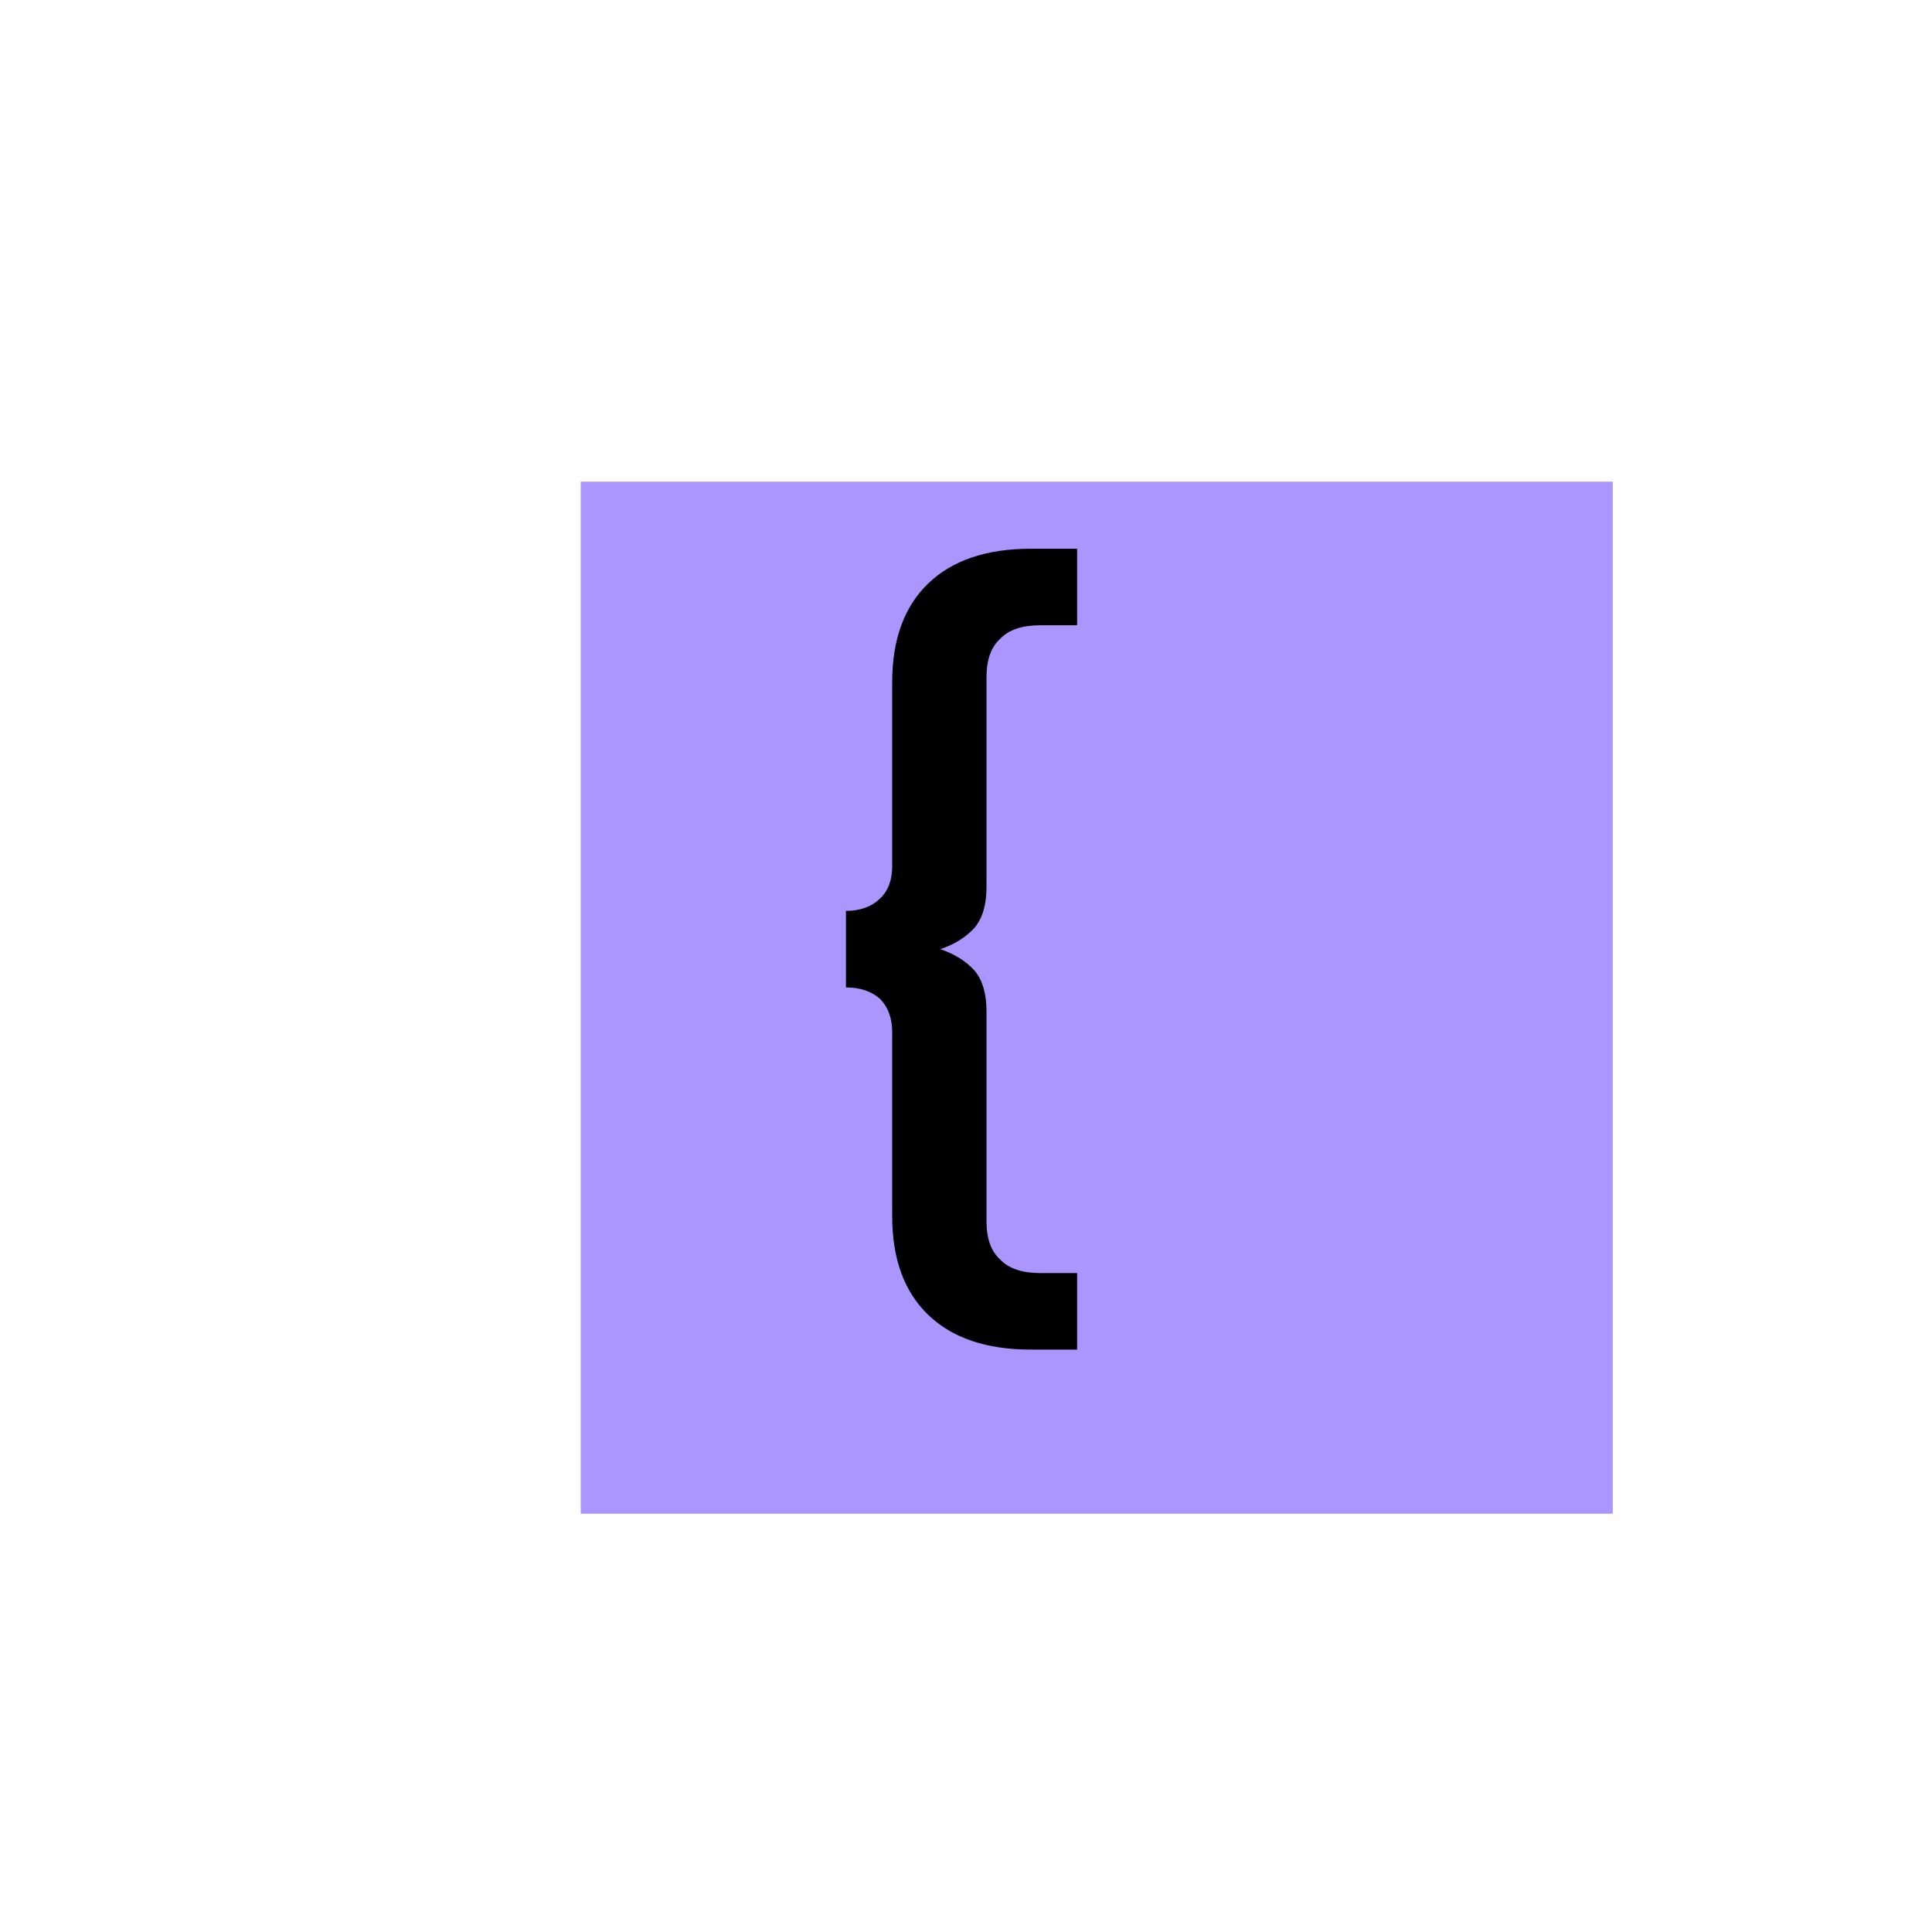
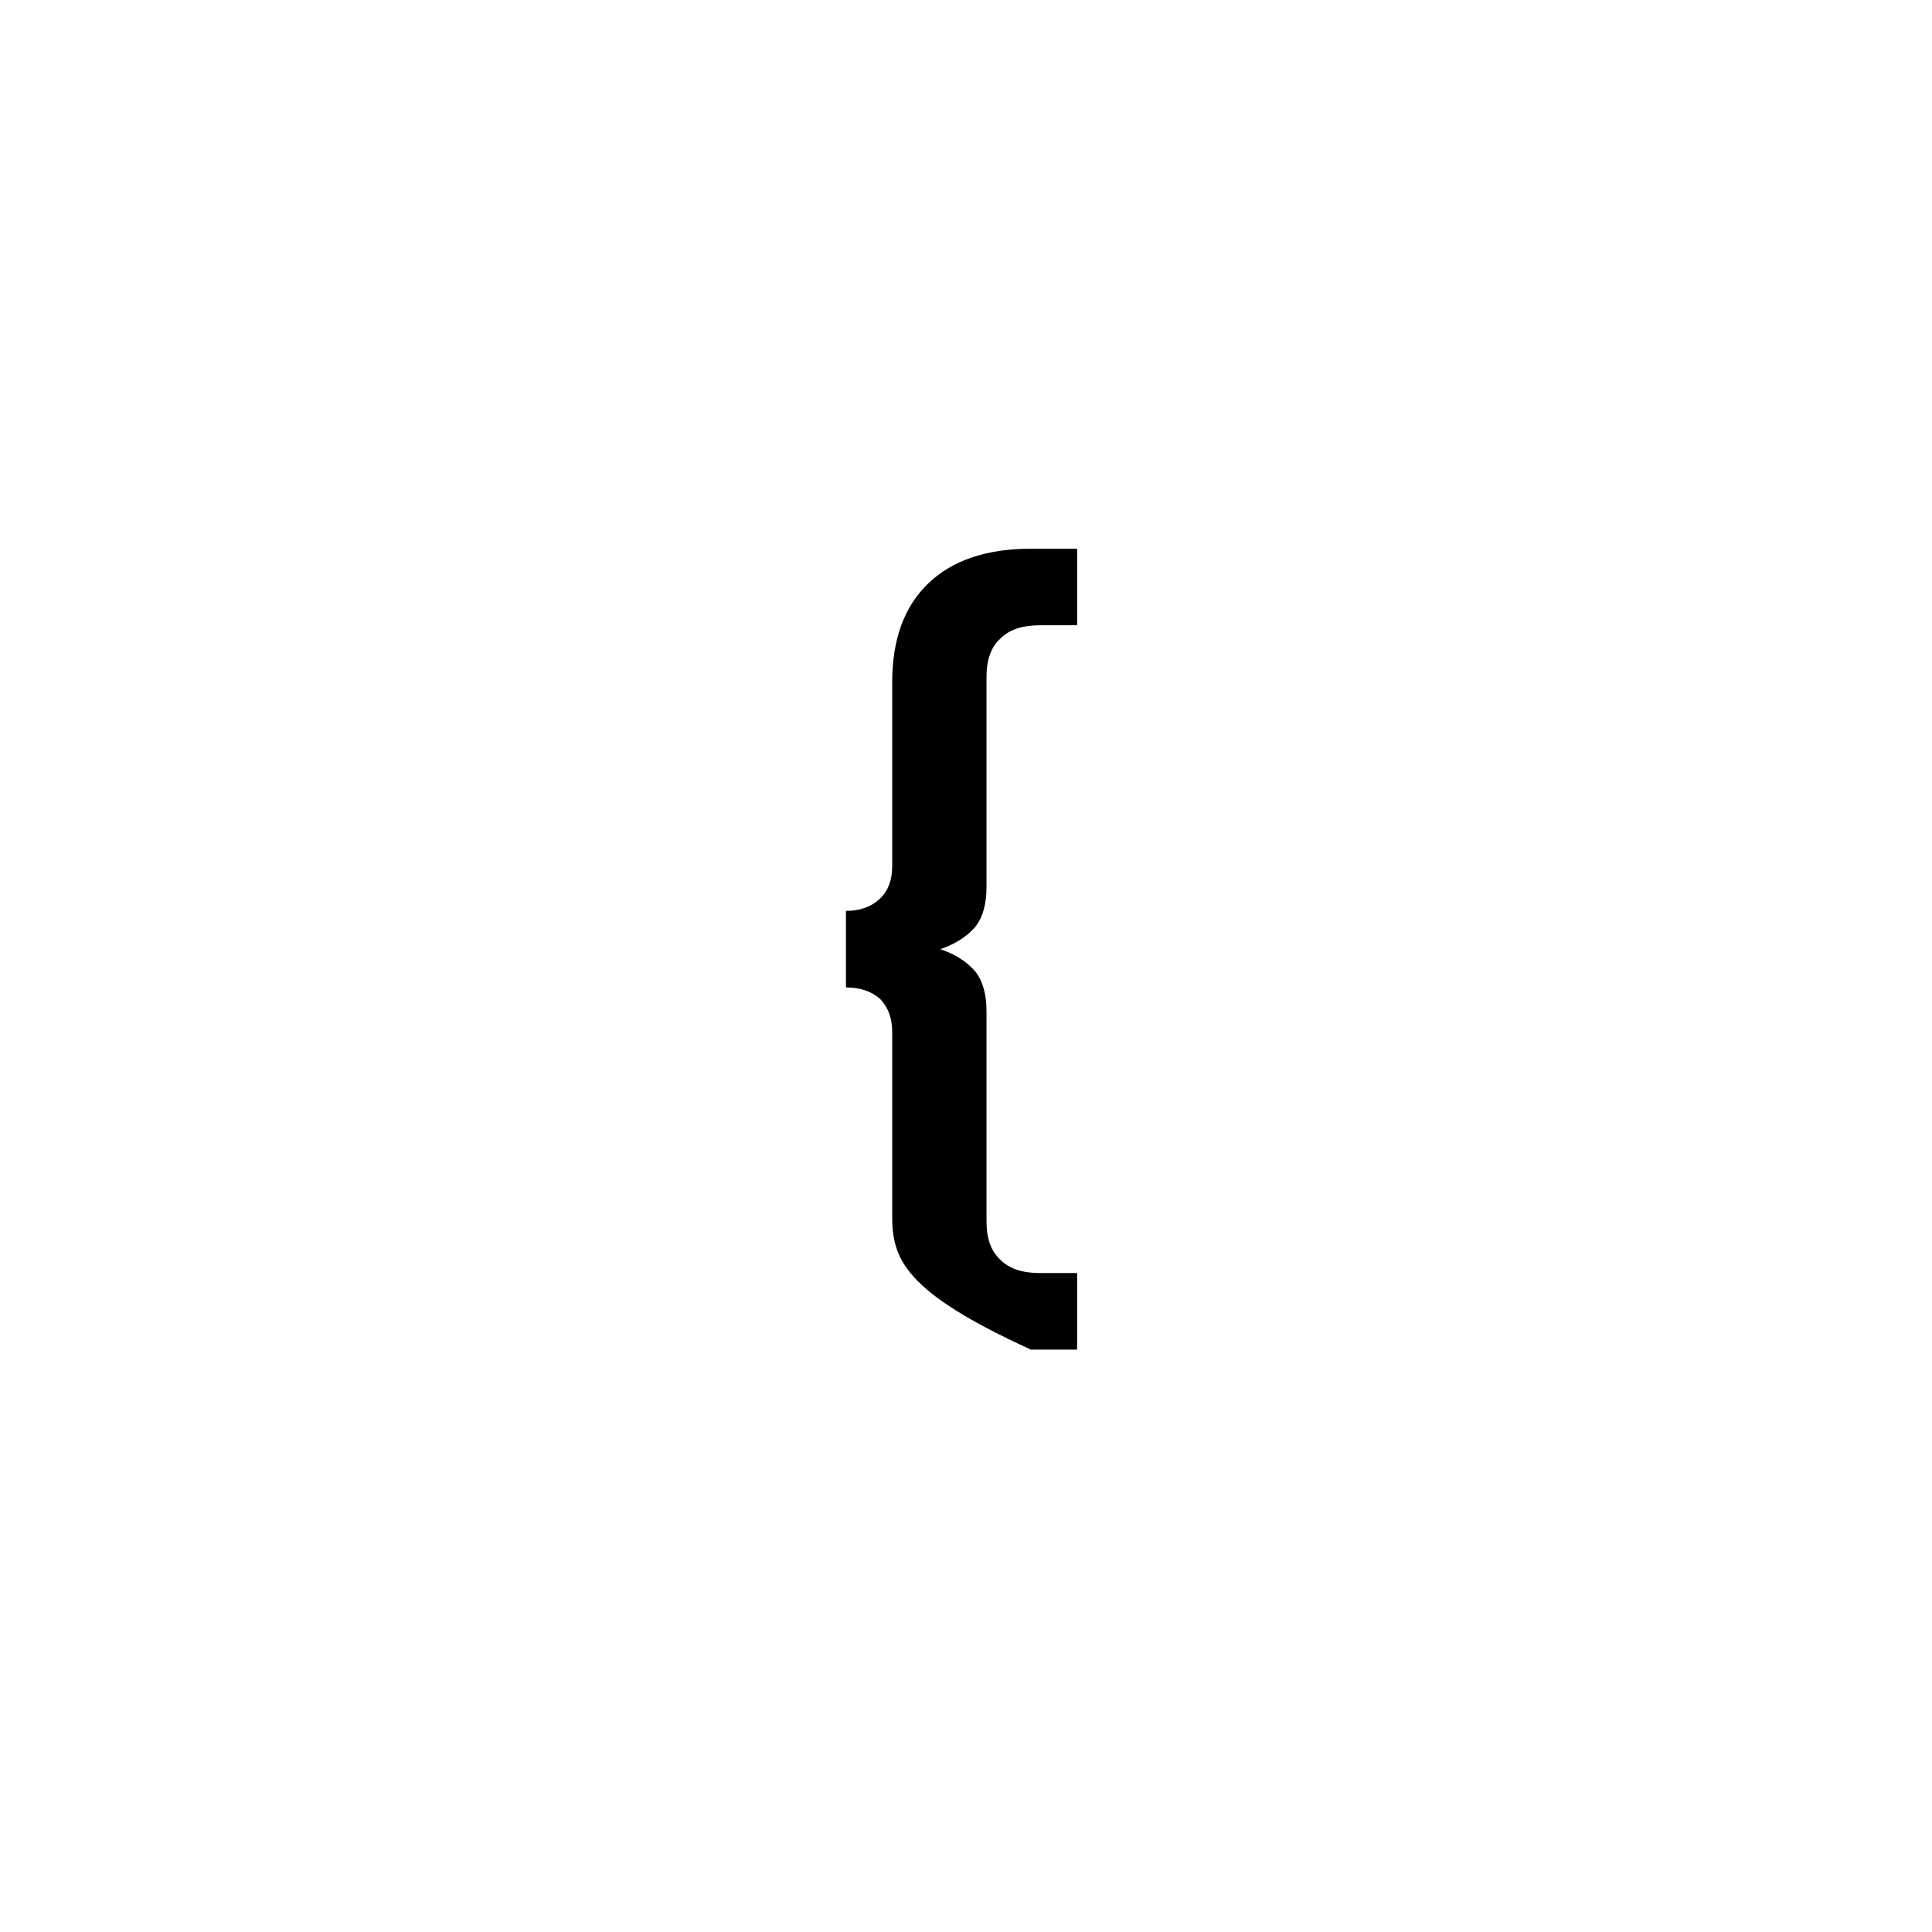
<svg xmlns="http://www.w3.org/2000/svg" width="234" height="234" viewBox="0 0 234 234" fill="none">
  <g filter="url(#filter0_d_20_4940)">
-     <rect x="54.337" y="54.338" width="125" height="125" fill="#967CFF" fill-opacity="0.8" />
-   </g>
-   <path d="M130.46 163.461L124.86 163.461C119.484 163.461 115.34 162.06 112.428 159.258C109.516 156.455 108.06 152.468 108.06 147.294L108.06 124.984C108.06 123.332 107.575 122.002 106.604 120.996C105.559 120.062 104.178 119.595 102.46 119.595L102.46 110.326C104.178 110.326 105.559 109.824 106.604 108.818C107.575 107.884 108.06 106.59 108.06 104.938L108.06 82.628C108.06 77.454 109.516 73.466 112.428 70.664C115.34 67.862 119.484 66.461 124.86 66.461L130.46 66.461L130.46 75.73L125.98 75.73C123.815 75.73 122.21 76.269 121.164 77.347C120.044 78.352 119.484 79.897 119.484 81.981L119.484 107.416C119.484 109.572 118.999 111.225 118.028 112.374C116.983 113.524 115.602 114.386 113.884 114.961C115.602 115.536 116.983 116.398 118.028 117.548C118.999 118.697 119.484 120.35 119.484 122.505L119.484 147.941C119.484 150.025 120.044 151.569 121.164 152.575C122.21 153.653 123.815 154.192 125.98 154.192L130.46 154.192L130.46 163.461Z" fill="black" />
+     </g>
+   <path d="M130.46 163.461L124.86 163.461C109.516 156.455 108.06 152.468 108.06 147.294L108.06 124.984C108.06 123.332 107.575 122.002 106.604 120.996C105.559 120.062 104.178 119.595 102.46 119.595L102.46 110.326C104.178 110.326 105.559 109.824 106.604 108.818C107.575 107.884 108.06 106.59 108.06 104.938L108.06 82.628C108.06 77.454 109.516 73.466 112.428 70.664C115.34 67.862 119.484 66.461 124.86 66.461L130.46 66.461L130.46 75.73L125.98 75.73C123.815 75.73 122.21 76.269 121.164 77.347C120.044 78.352 119.484 79.897 119.484 81.981L119.484 107.416C119.484 109.572 118.999 111.225 118.028 112.374C116.983 113.524 115.602 114.386 113.884 114.961C115.602 115.536 116.983 116.398 118.028 117.548C118.999 118.697 119.484 120.35 119.484 122.505L119.484 147.941C119.484 150.025 120.044 151.569 121.164 152.575C122.21 153.653 123.815 154.192 125.98 154.192L130.46 154.192L130.46 163.461Z" fill="black" />
  <defs>
    <filter id="filter0_d_20_4940" x="44.337" y="44.338" width="151" height="145" filterUnits="userSpaceOnUse" color-interpolation-filters="sRGB">
      <feFlood flood-opacity="0" result="BackgroundImageFix" />
      <feColorMatrix in="SourceAlpha" type="matrix" values="0 0 0 0 0 0 0 0 0 0 0 0 0 0 0 0 0 0 127 0" result="hardAlpha" />
      <feOffset dx="16" dy="4" />
      <feComposite in2="hardAlpha" operator="out" />
      <feColorMatrix type="matrix" values="0 0 0 0 0 0 0 0 0 0 0 0 0 0 0 0 0 0 1 0" />
      <feBlend mode="normal" in2="BackgroundImageFix" result="effect1_dropShadow_20_4940" />
      <feBlend mode="normal" in="SourceGraphic" in2="effect1_dropShadow_20_4940" result="shape" />
    </filter>
  </defs>
</svg>